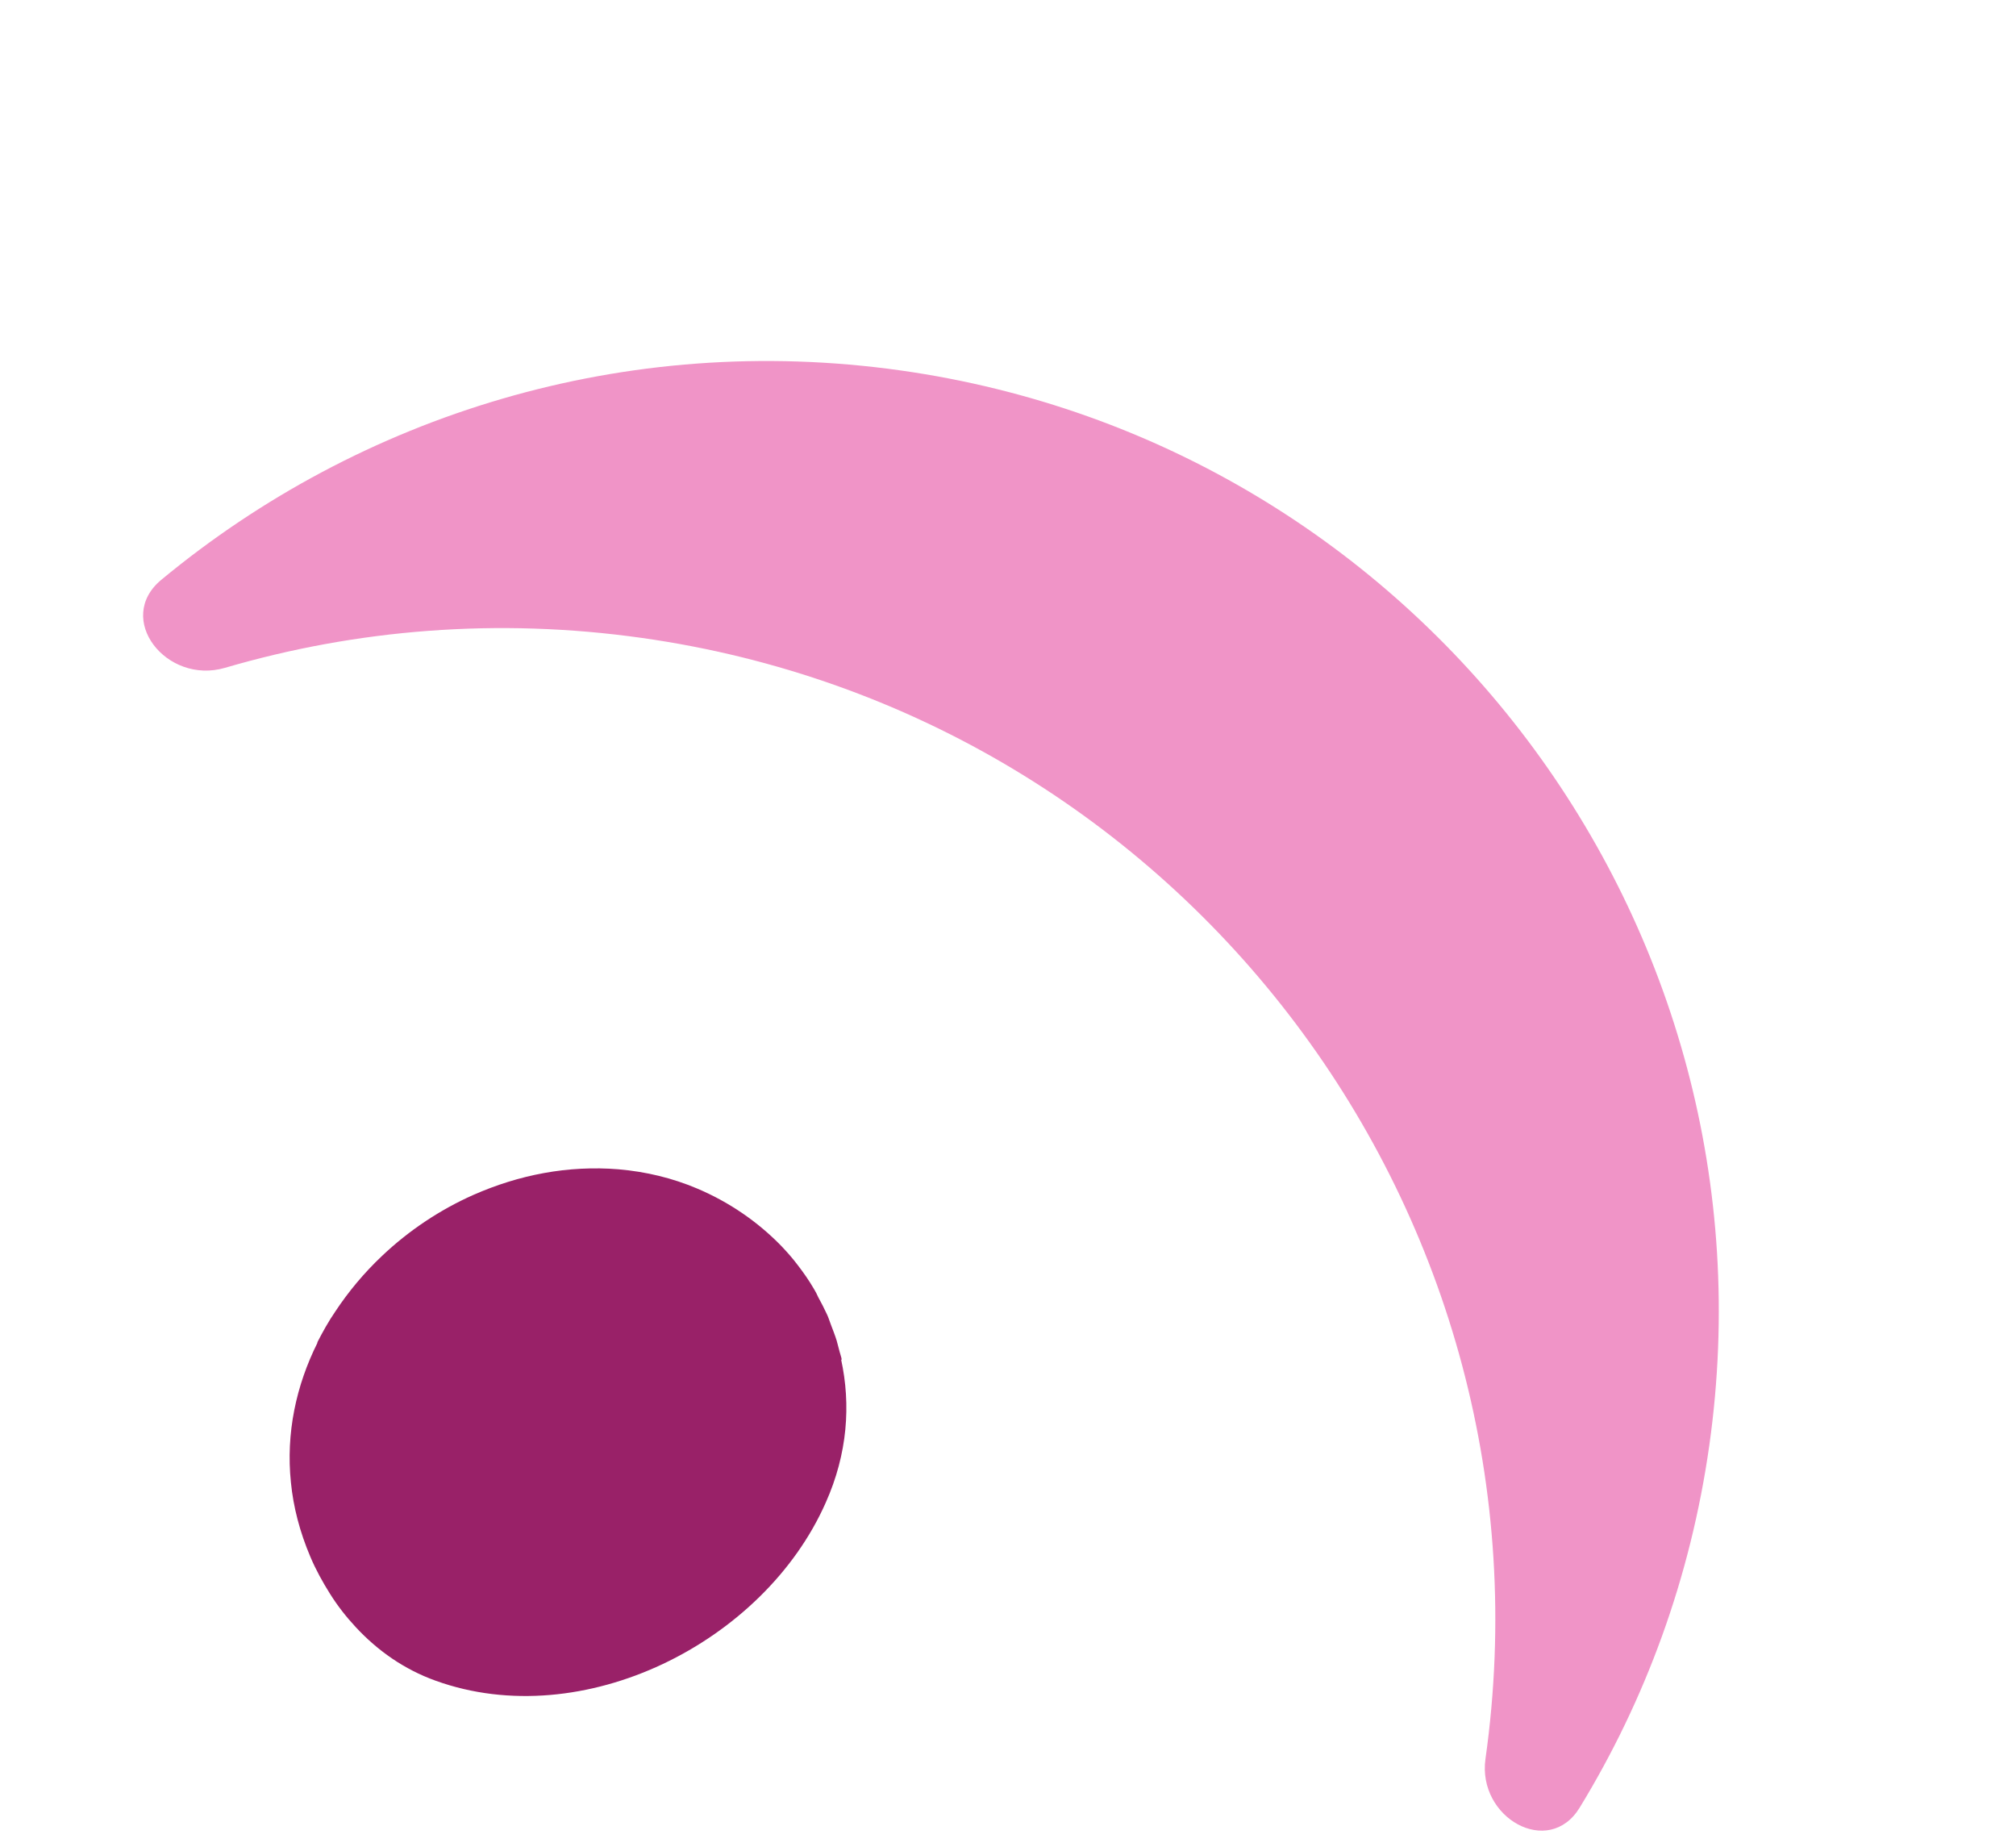
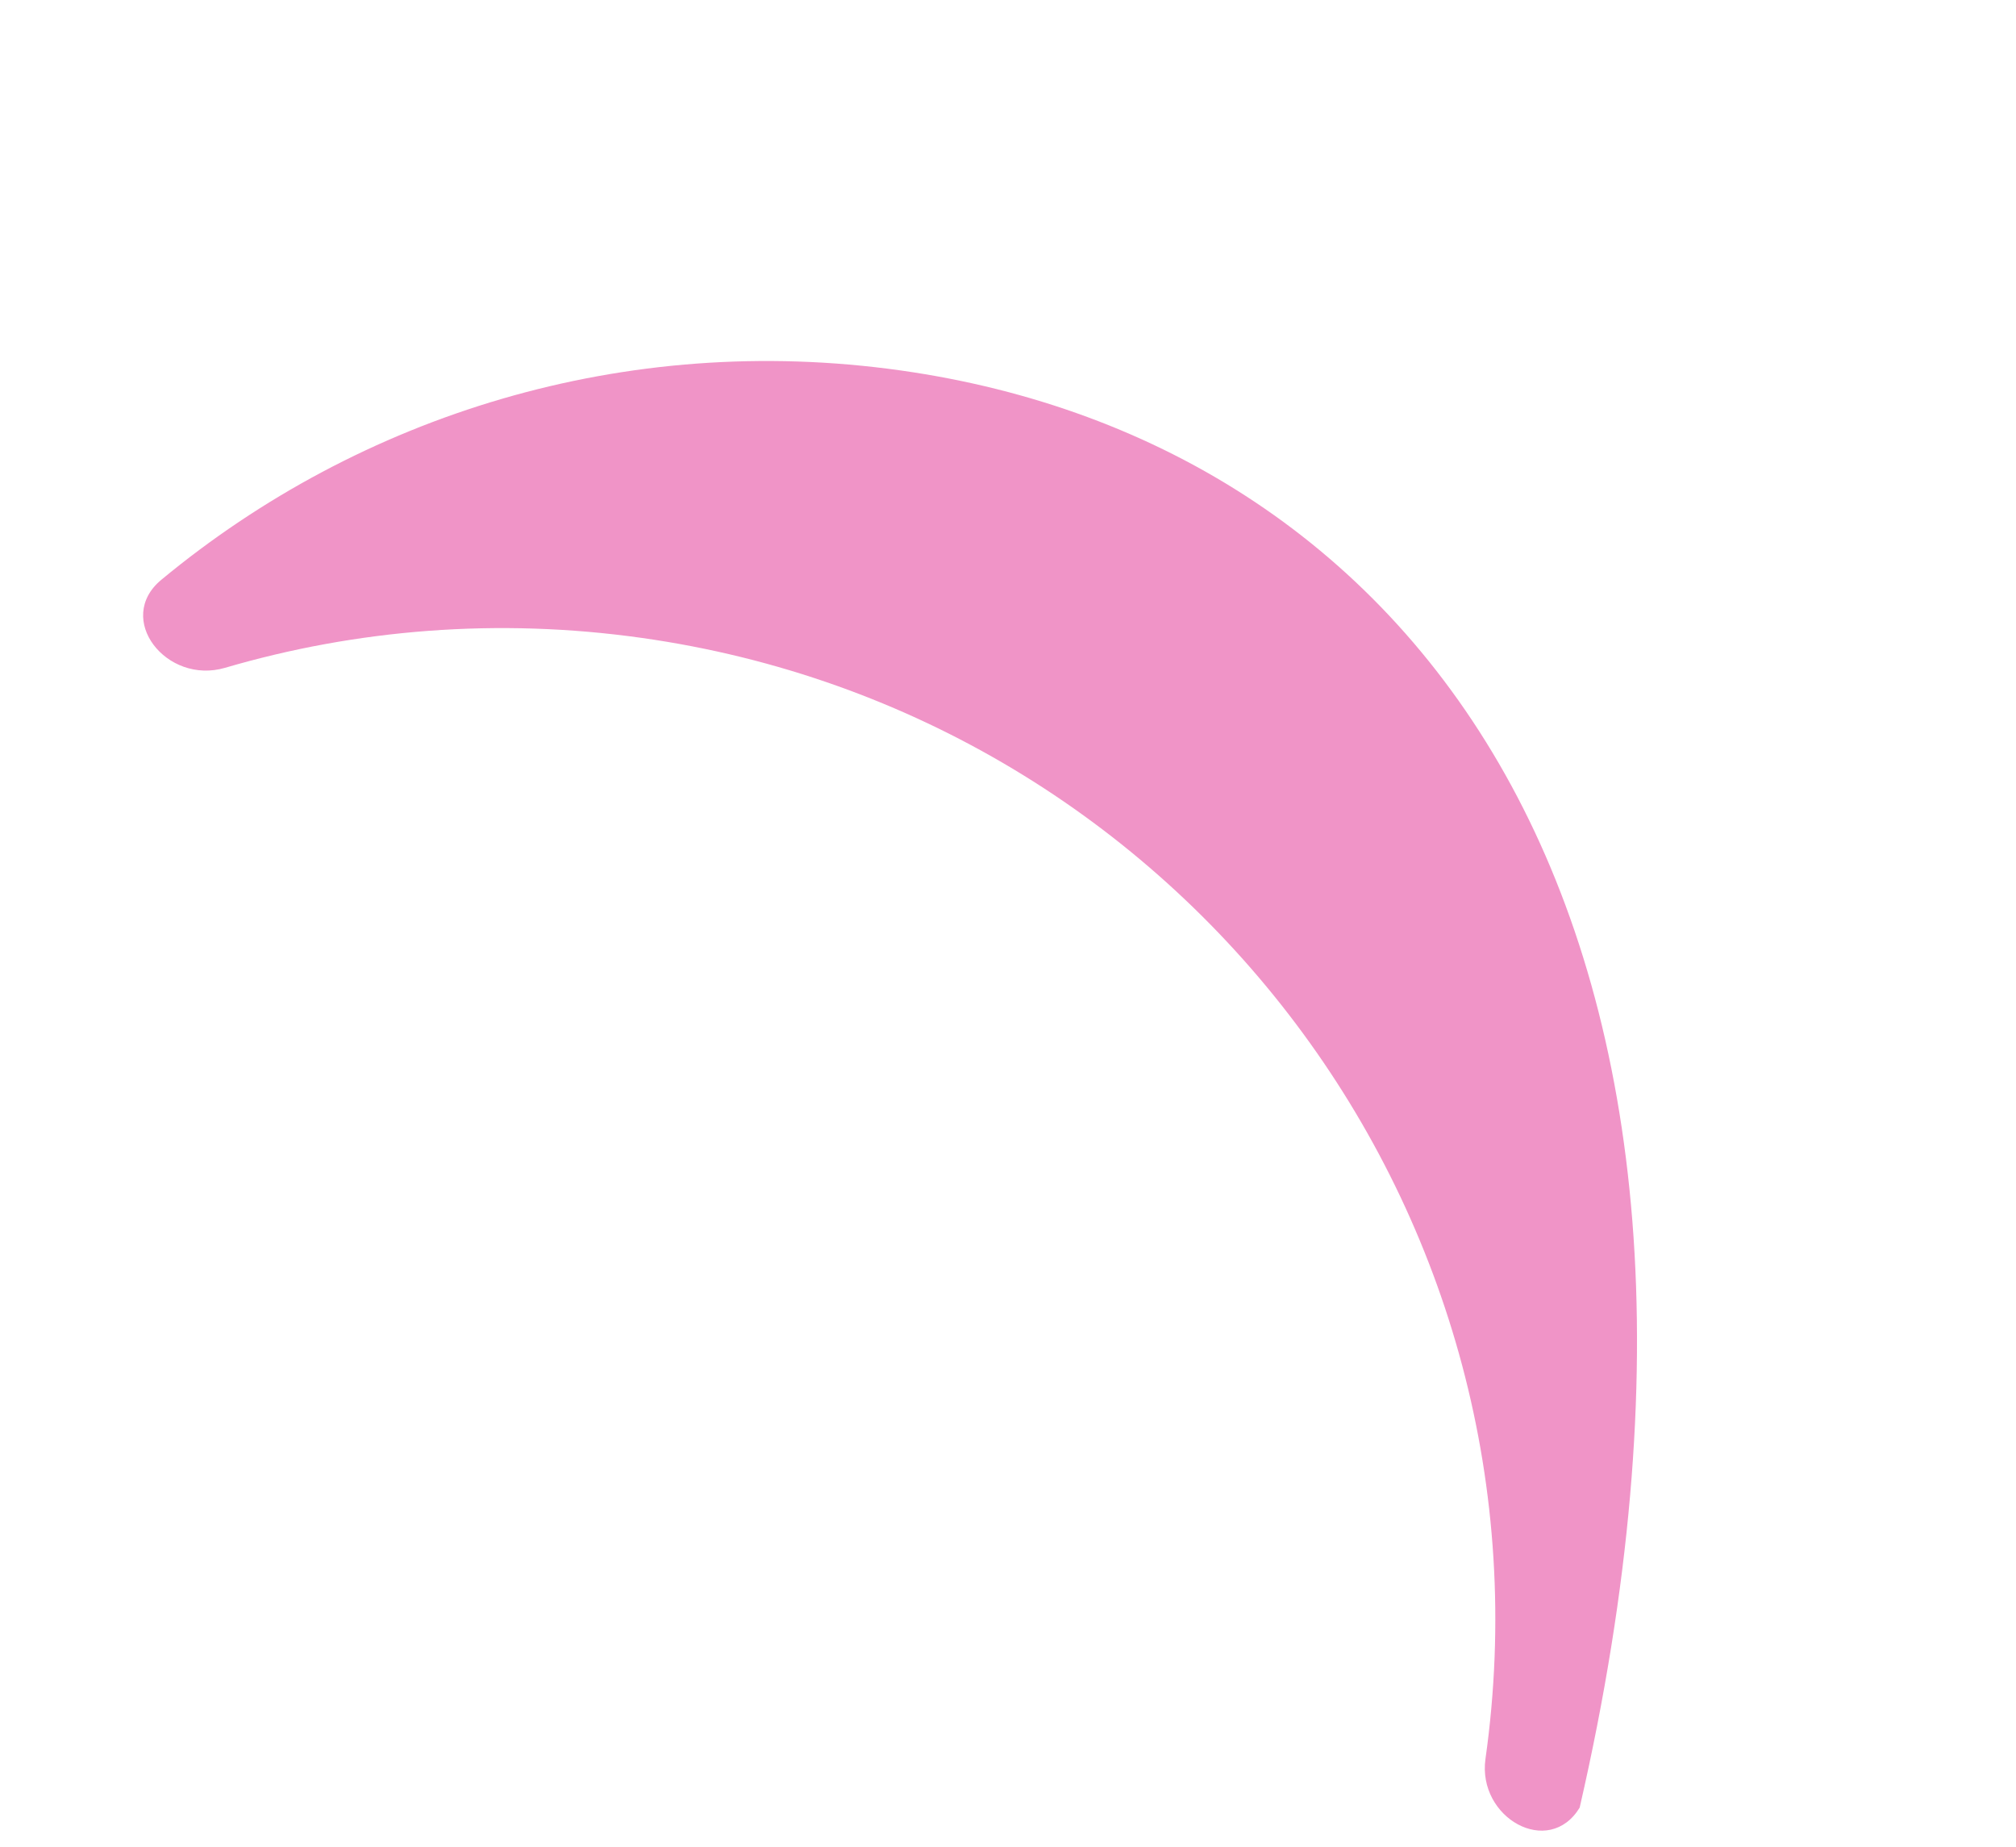
<svg xmlns="http://www.w3.org/2000/svg" width="107" height="98" viewBox="0 0 107 98" fill="none">
-   <path d="M16.835 71.246C17.125 70.684 17.433 70.123 17.795 69.598C18.501 68.53 19.334 67.535 20.275 66.647C21.687 65.308 23.334 64.204 25.127 63.407C26.321 62.882 27.57 62.484 28.874 62.248C30.159 62.013 31.499 61.941 32.82 62.049C34.305 62.176 35.699 62.52 36.984 63.063C38.704 63.787 40.224 64.837 41.473 66.123C41.781 66.448 42.071 66.774 42.342 67.136C42.65 67.535 42.94 67.951 43.193 68.385C43.284 68.53 43.356 68.675 43.429 68.838C43.592 69.128 43.736 69.417 43.881 69.725C43.972 69.906 44.026 70.105 44.098 70.286C44.207 70.576 44.316 70.847 44.406 71.137C44.46 71.336 44.515 71.553 44.569 71.752C44.605 71.897 44.66 72.024 44.678 72.169C44.678 72.169 44.66 72.151 44.641 72.133C45.166 74.54 44.985 77.147 43.827 79.736C40.55 87.158 30.938 92.01 23.117 89.186C21.452 88.588 20.04 87.593 18.881 86.344C18.374 85.8 17.922 85.221 17.523 84.588C17.125 83.954 16.763 83.302 16.473 82.614C15.912 81.293 15.568 79.971 15.441 78.668C15.17 76.061 15.713 73.527 16.854 71.246H16.835Z" fill="#992168" />
-   <path d="M78.842 93.337C78.402 96.458 82.197 98.614 83.841 95.924C87.328 90.219 89.731 83.723 90.725 76.68C94.619 49.081 75.402 23.552 47.803 19.658C33.168 17.593 19.117 22.028 8.564 30.765C6.068 32.831 8.832 36.35 11.943 35.438C18.909 33.398 26.411 32.772 34.066 33.852C62.857 37.914 82.904 64.547 78.842 93.337Z" fill="#F094C7" />
+   <path d="M78.842 93.337C78.402 96.458 82.197 98.614 83.841 95.924C94.619 49.081 75.402 23.552 47.803 19.658C33.168 17.593 19.117 22.028 8.564 30.765C6.068 32.831 8.832 36.35 11.943 35.438C18.909 33.398 26.411 32.772 34.066 33.852C62.857 37.914 82.904 64.547 78.842 93.337Z" fill="#F094C7" />
</svg>